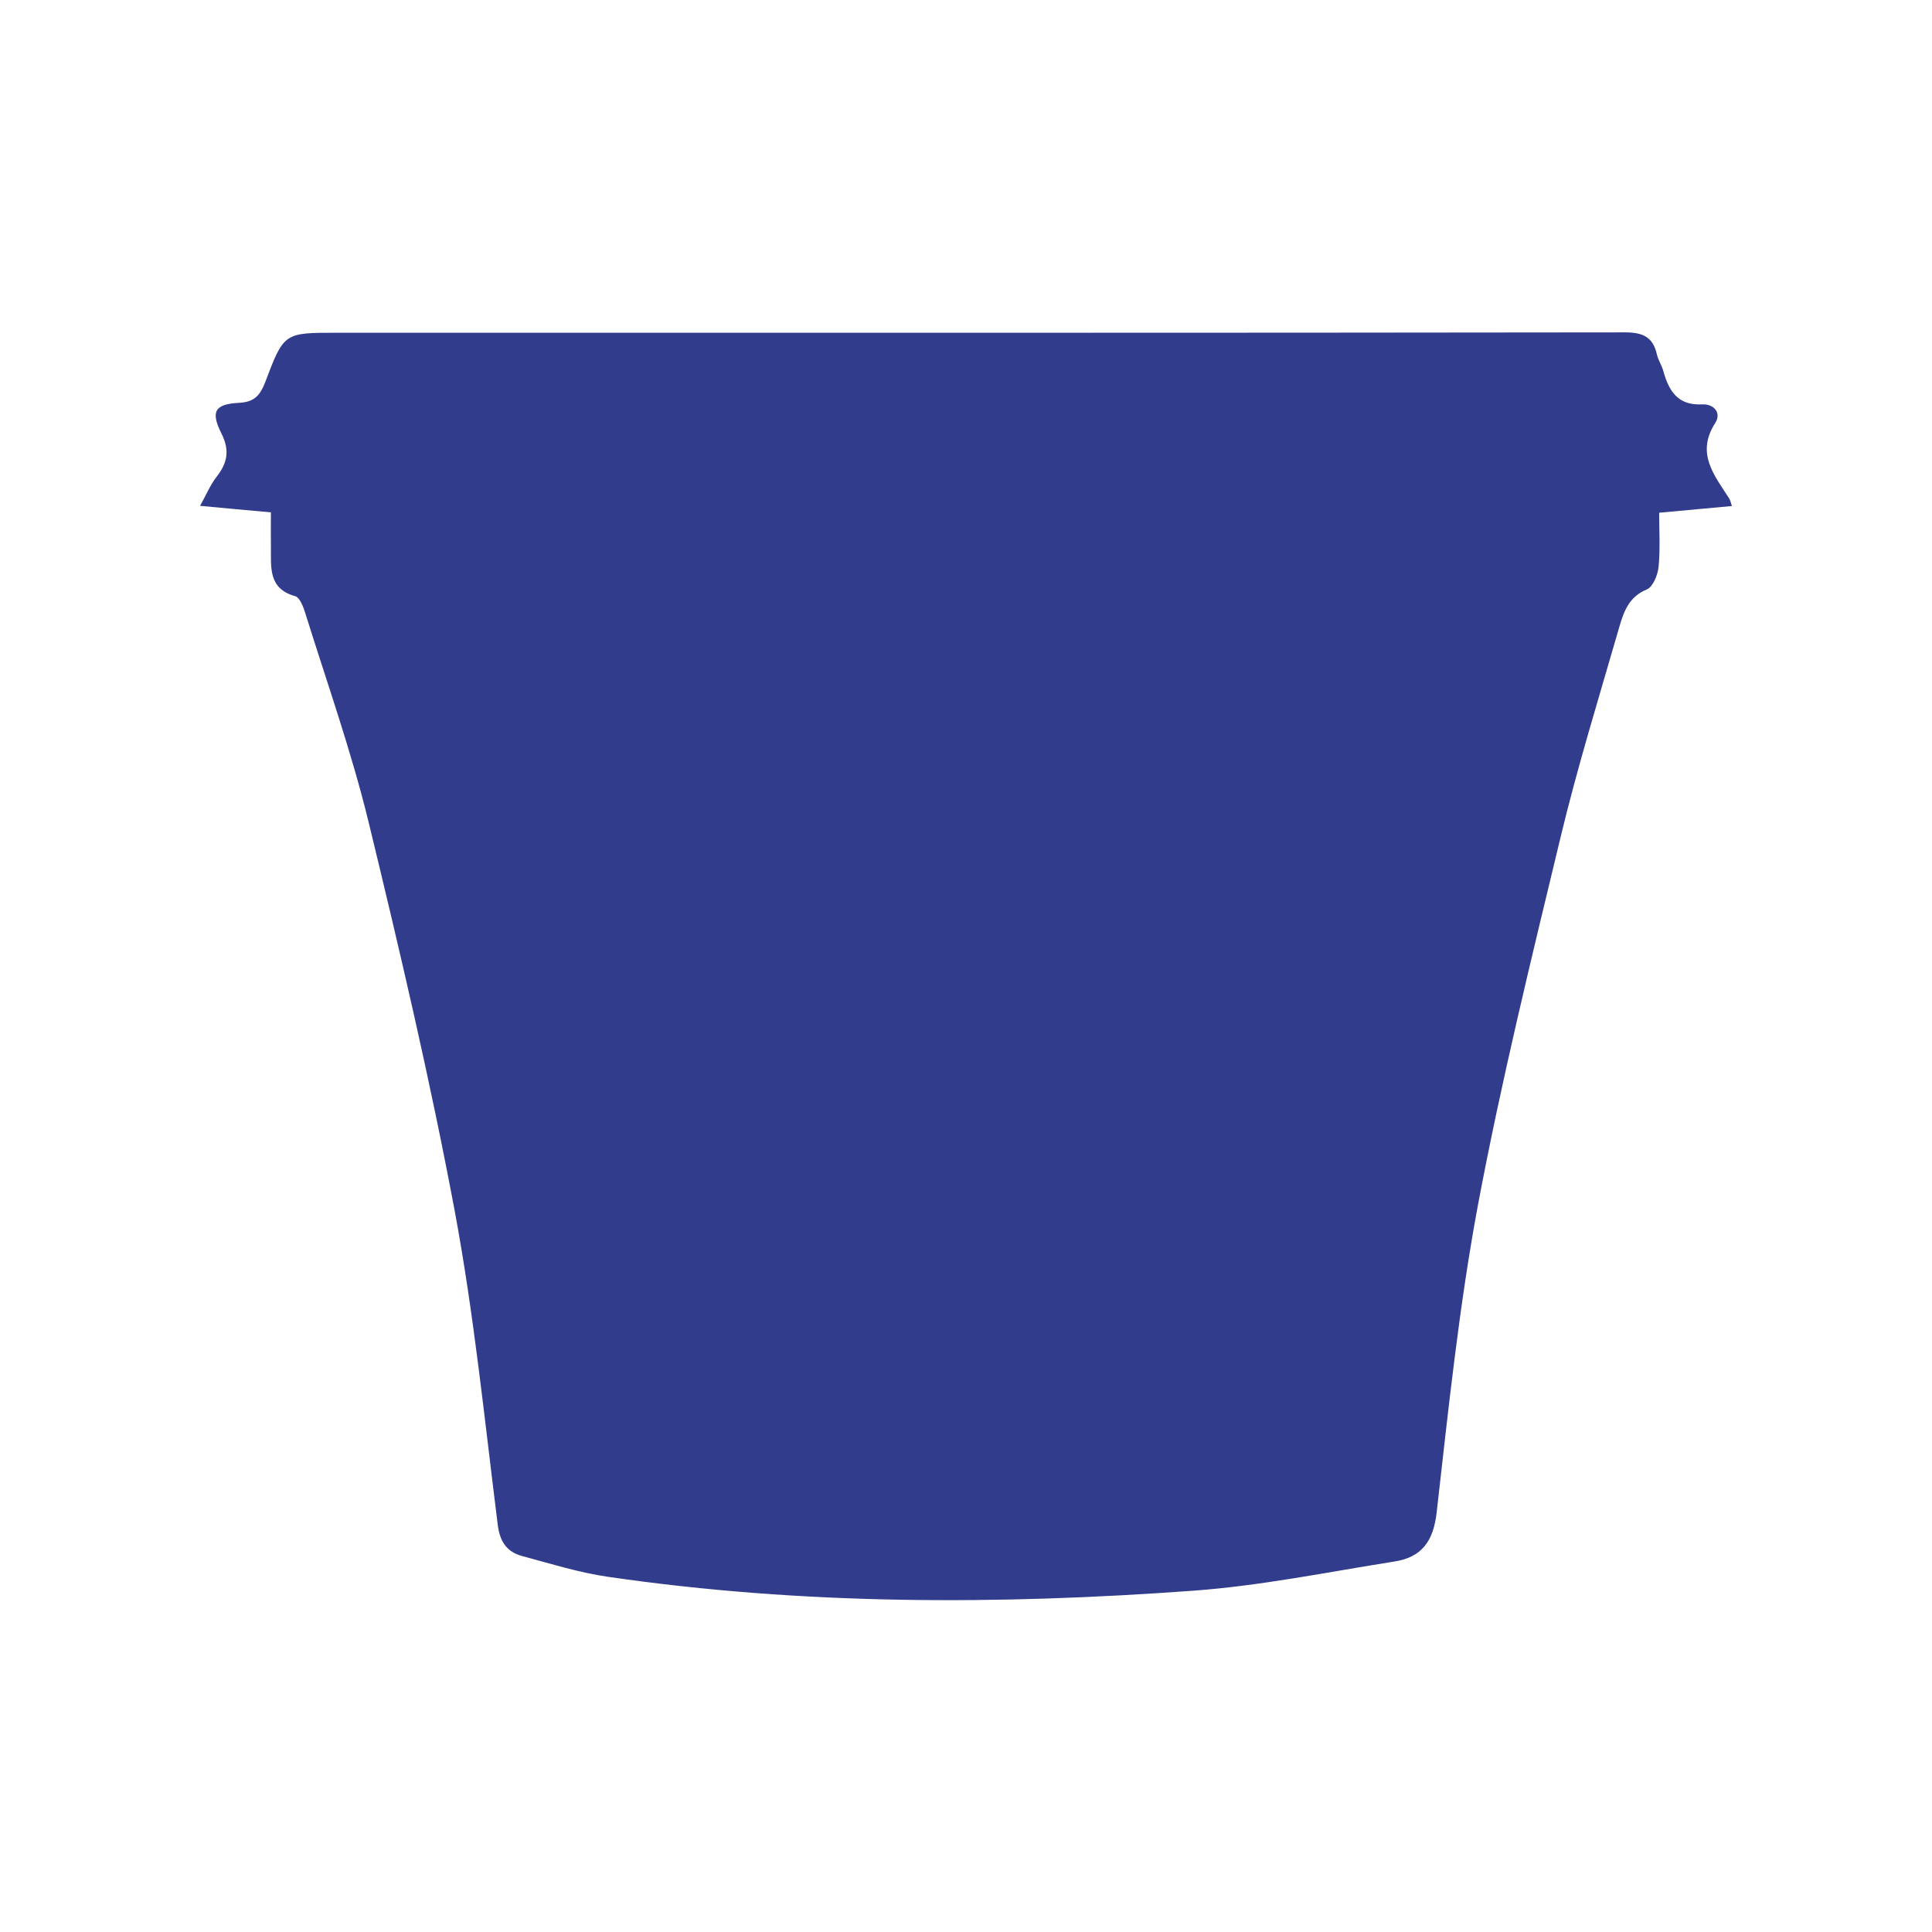
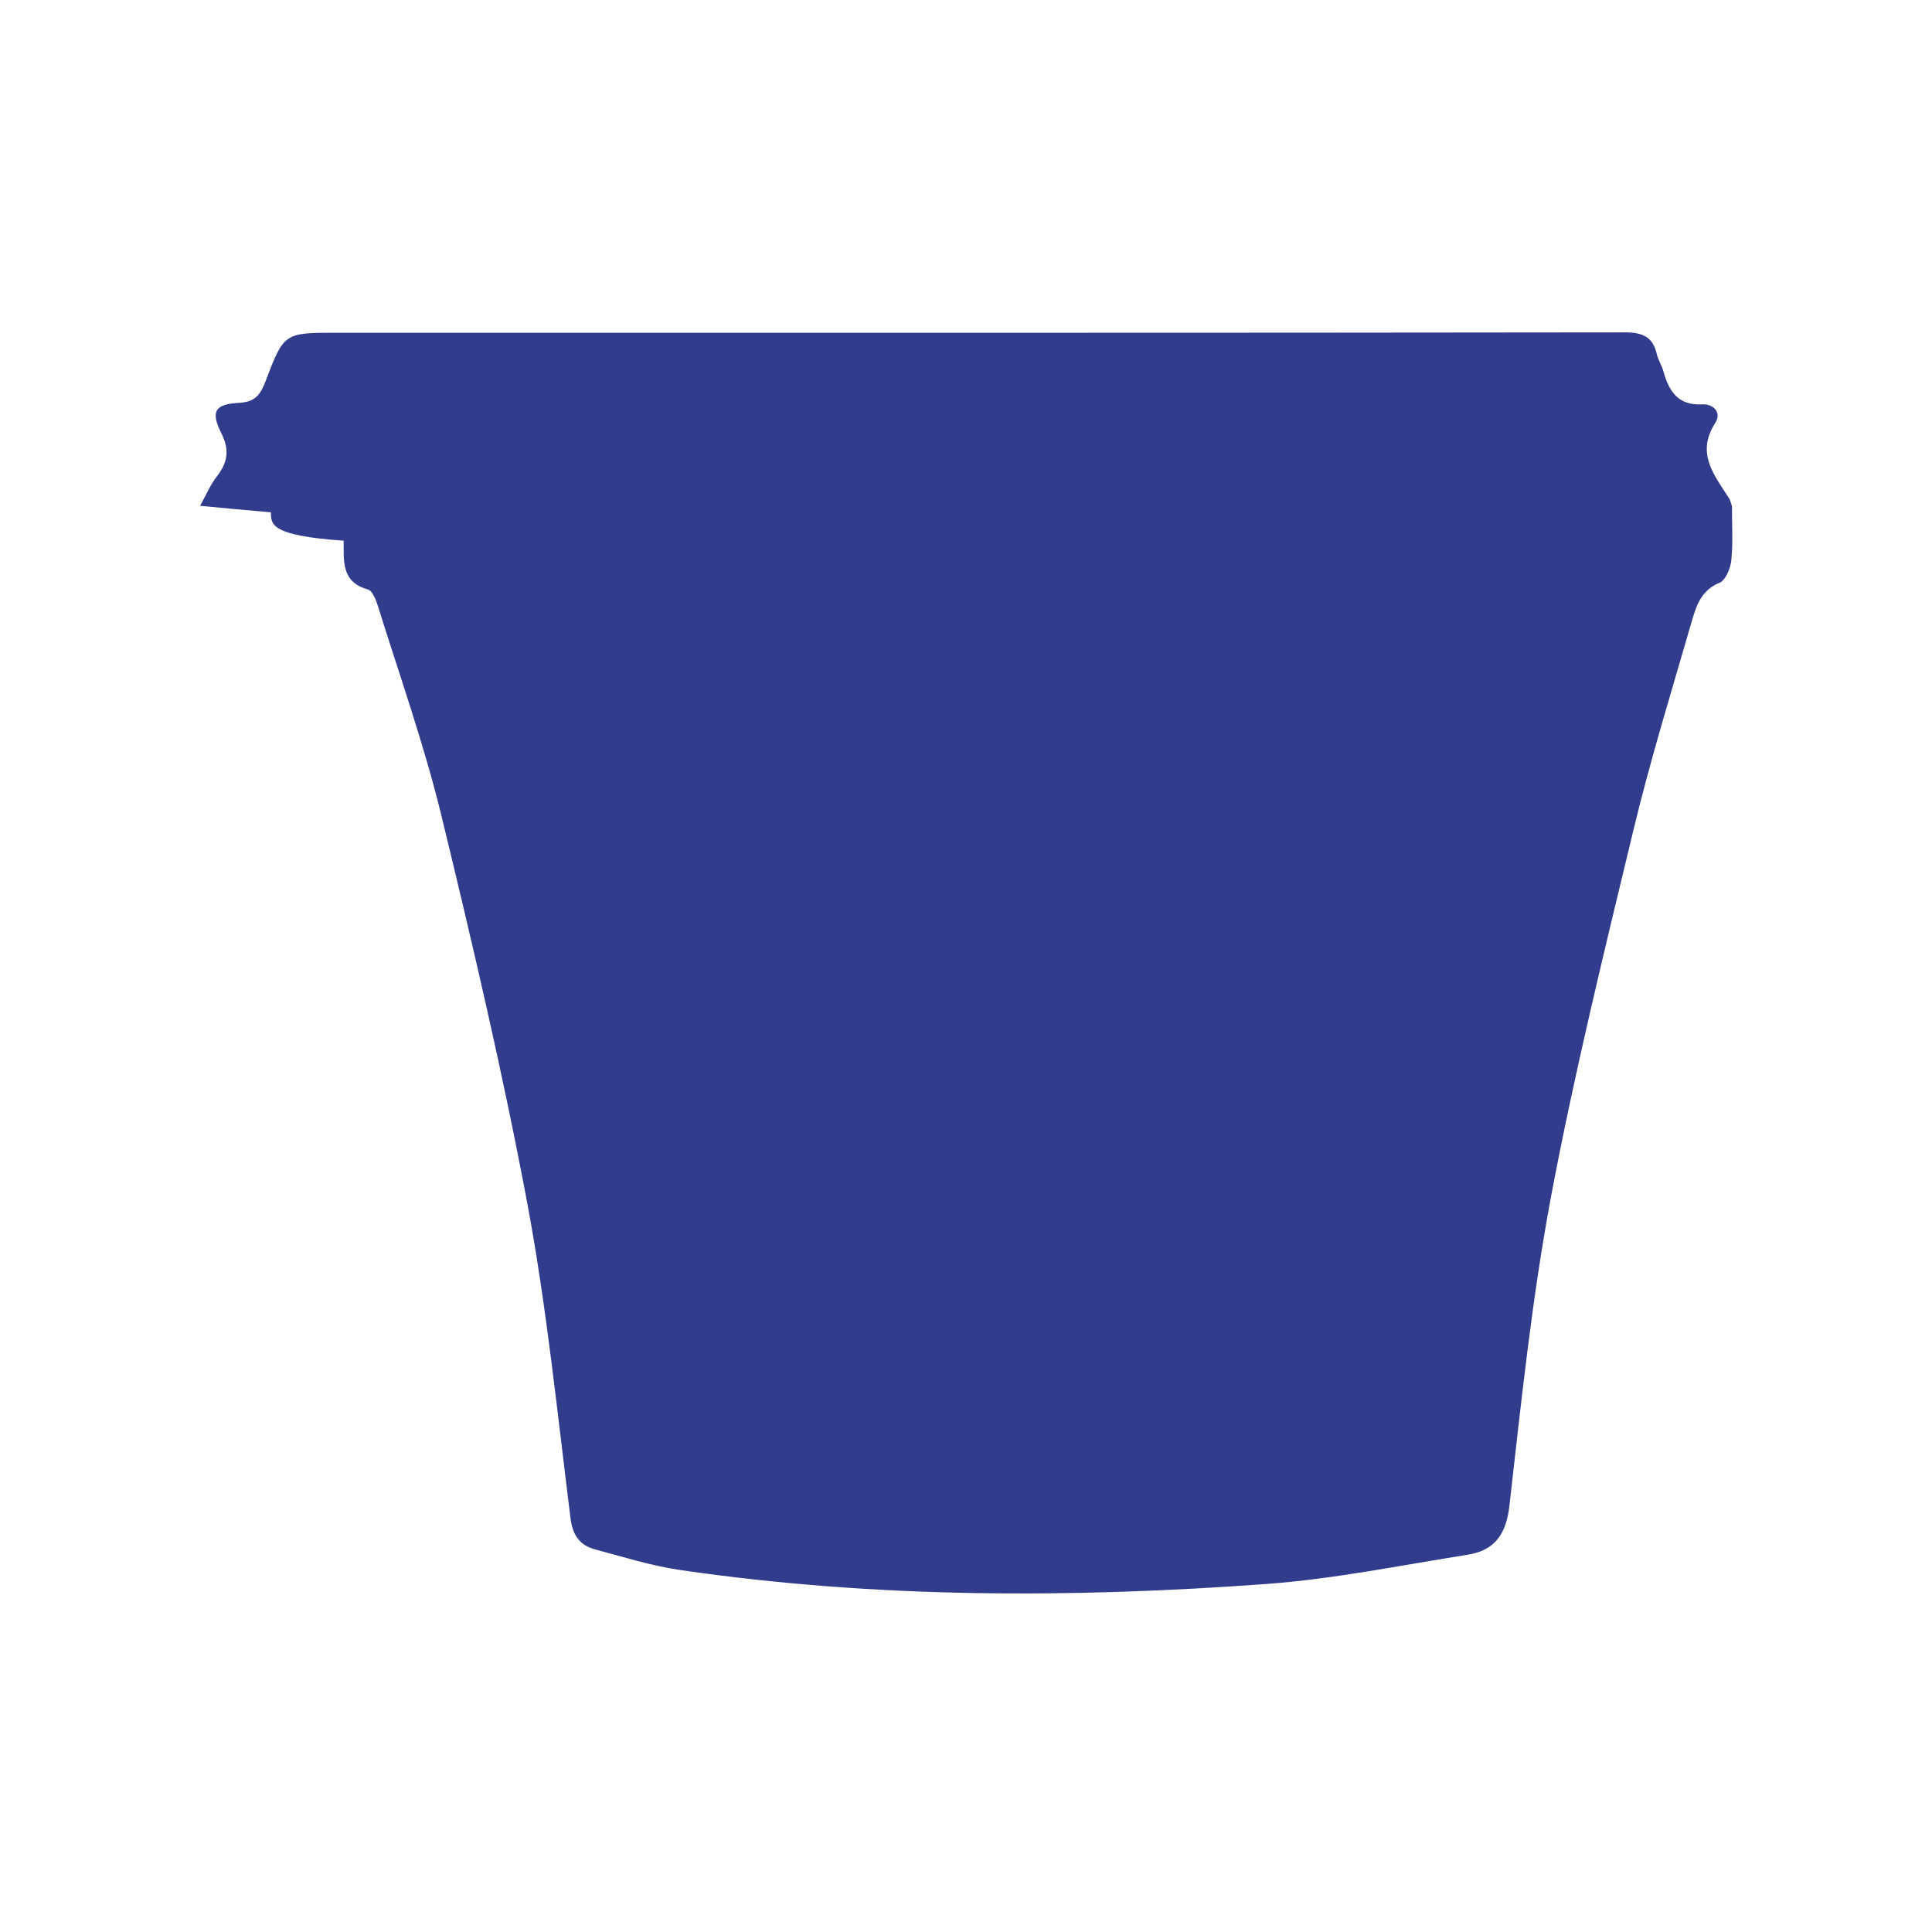
<svg xmlns="http://www.w3.org/2000/svg" version="1.1" id="Capa_1" x="0px" y="0px" viewBox="0 0 100.91 100.91" style="enable-background:new 0 0 100.91 100.91;" xml:space="preserve">
  <style type="text/css">
	.st0{fill:#323C8D;}
</style>
-   <path class="st0" d="M14.15,26.76c-1.27-0.11-2.41-0.22-3.7-0.34c0.33-0.59,0.54-1.11,0.88-1.54c0.55-0.71,0.67-1.36,0.25-2.21  c-0.59-1.17-0.38-1.56,0.9-1.63c0.82-0.04,1.11-0.4,1.38-1.1c0.97-2.57,0.99-2.56,3.73-2.56c22.43,0,44.86,0.01,67.29-0.02  c0.92,0,1.46,0.24,1.66,1.15c0.07,0.3,0.26,0.58,0.34,0.88c0.29,1.04,0.76,1.8,2.03,1.73c0.6-0.03,1.02,0.44,0.68,0.97  c-1.03,1.6-0.04,2.74,0.73,3.95c0.05,0.08,0.07,0.18,0.14,0.39c-1.26,0.12-2.46,0.23-3.8,0.35c0,0.94,0.06,1.88-0.03,2.82  c-0.04,0.43-0.3,1.06-0.62,1.19c-0.93,0.38-1.2,1.16-1.43,1.95c-1.06,3.67-2.19,7.32-3.08,11.03c-1.53,6.36-3.09,12.71-4.3,19.14  c-0.99,5.31-1.55,10.7-2.16,16.07c-0.17,1.53-0.79,2.36-2.21,2.58c-3.48,0.55-6.95,1.26-10.45,1.52  c-10.22,0.75-20.44,0.76-30.61-0.72c-1.53-0.22-3.02-0.69-4.51-1.09c-0.78-0.21-1.15-0.74-1.26-1.61  c-0.69-5.48-1.24-10.99-2.25-16.41c-1.28-6.83-2.87-13.6-4.51-20.36c-0.9-3.68-2.17-7.26-3.3-10.88c-0.1-0.32-0.28-0.8-0.52-0.87  c-1.41-0.39-1.26-1.5-1.27-2.55C14.14,27.98,14.15,27.39,14.15,26.76z" />
+   <path class="st0" d="M14.15,26.76c-1.27-0.11-2.41-0.22-3.7-0.34c0.33-0.59,0.54-1.11,0.88-1.54c0.55-0.71,0.67-1.36,0.25-2.21  c-0.59-1.17-0.38-1.56,0.9-1.63c0.82-0.04,1.11-0.4,1.38-1.1c0.97-2.57,0.99-2.56,3.73-2.56c22.43,0,44.86,0.01,67.29-0.02  c0.92,0,1.46,0.24,1.66,1.15c0.07,0.3,0.26,0.58,0.34,0.88c0.29,1.04,0.76,1.8,2.03,1.73c0.6-0.03,1.02,0.44,0.68,0.97  c-1.03,1.6-0.04,2.74,0.73,3.95c0.05,0.08,0.07,0.18,0.14,0.39c0,0.94,0.06,1.88-0.03,2.82  c-0.04,0.43-0.3,1.06-0.62,1.19c-0.93,0.38-1.2,1.16-1.43,1.95c-1.06,3.67-2.19,7.32-3.08,11.03c-1.53,6.36-3.09,12.71-4.3,19.14  c-0.99,5.31-1.55,10.7-2.16,16.07c-0.17,1.53-0.79,2.36-2.21,2.58c-3.48,0.55-6.95,1.26-10.45,1.52  c-10.22,0.75-20.44,0.76-30.61-0.72c-1.53-0.22-3.02-0.69-4.51-1.09c-0.78-0.21-1.15-0.74-1.26-1.61  c-0.69-5.48-1.24-10.99-2.25-16.41c-1.28-6.83-2.87-13.6-4.51-20.36c-0.9-3.68-2.17-7.26-3.3-10.88c-0.1-0.32-0.28-0.8-0.52-0.87  c-1.41-0.39-1.26-1.5-1.27-2.55C14.14,27.98,14.15,27.39,14.15,26.76z" />
</svg>